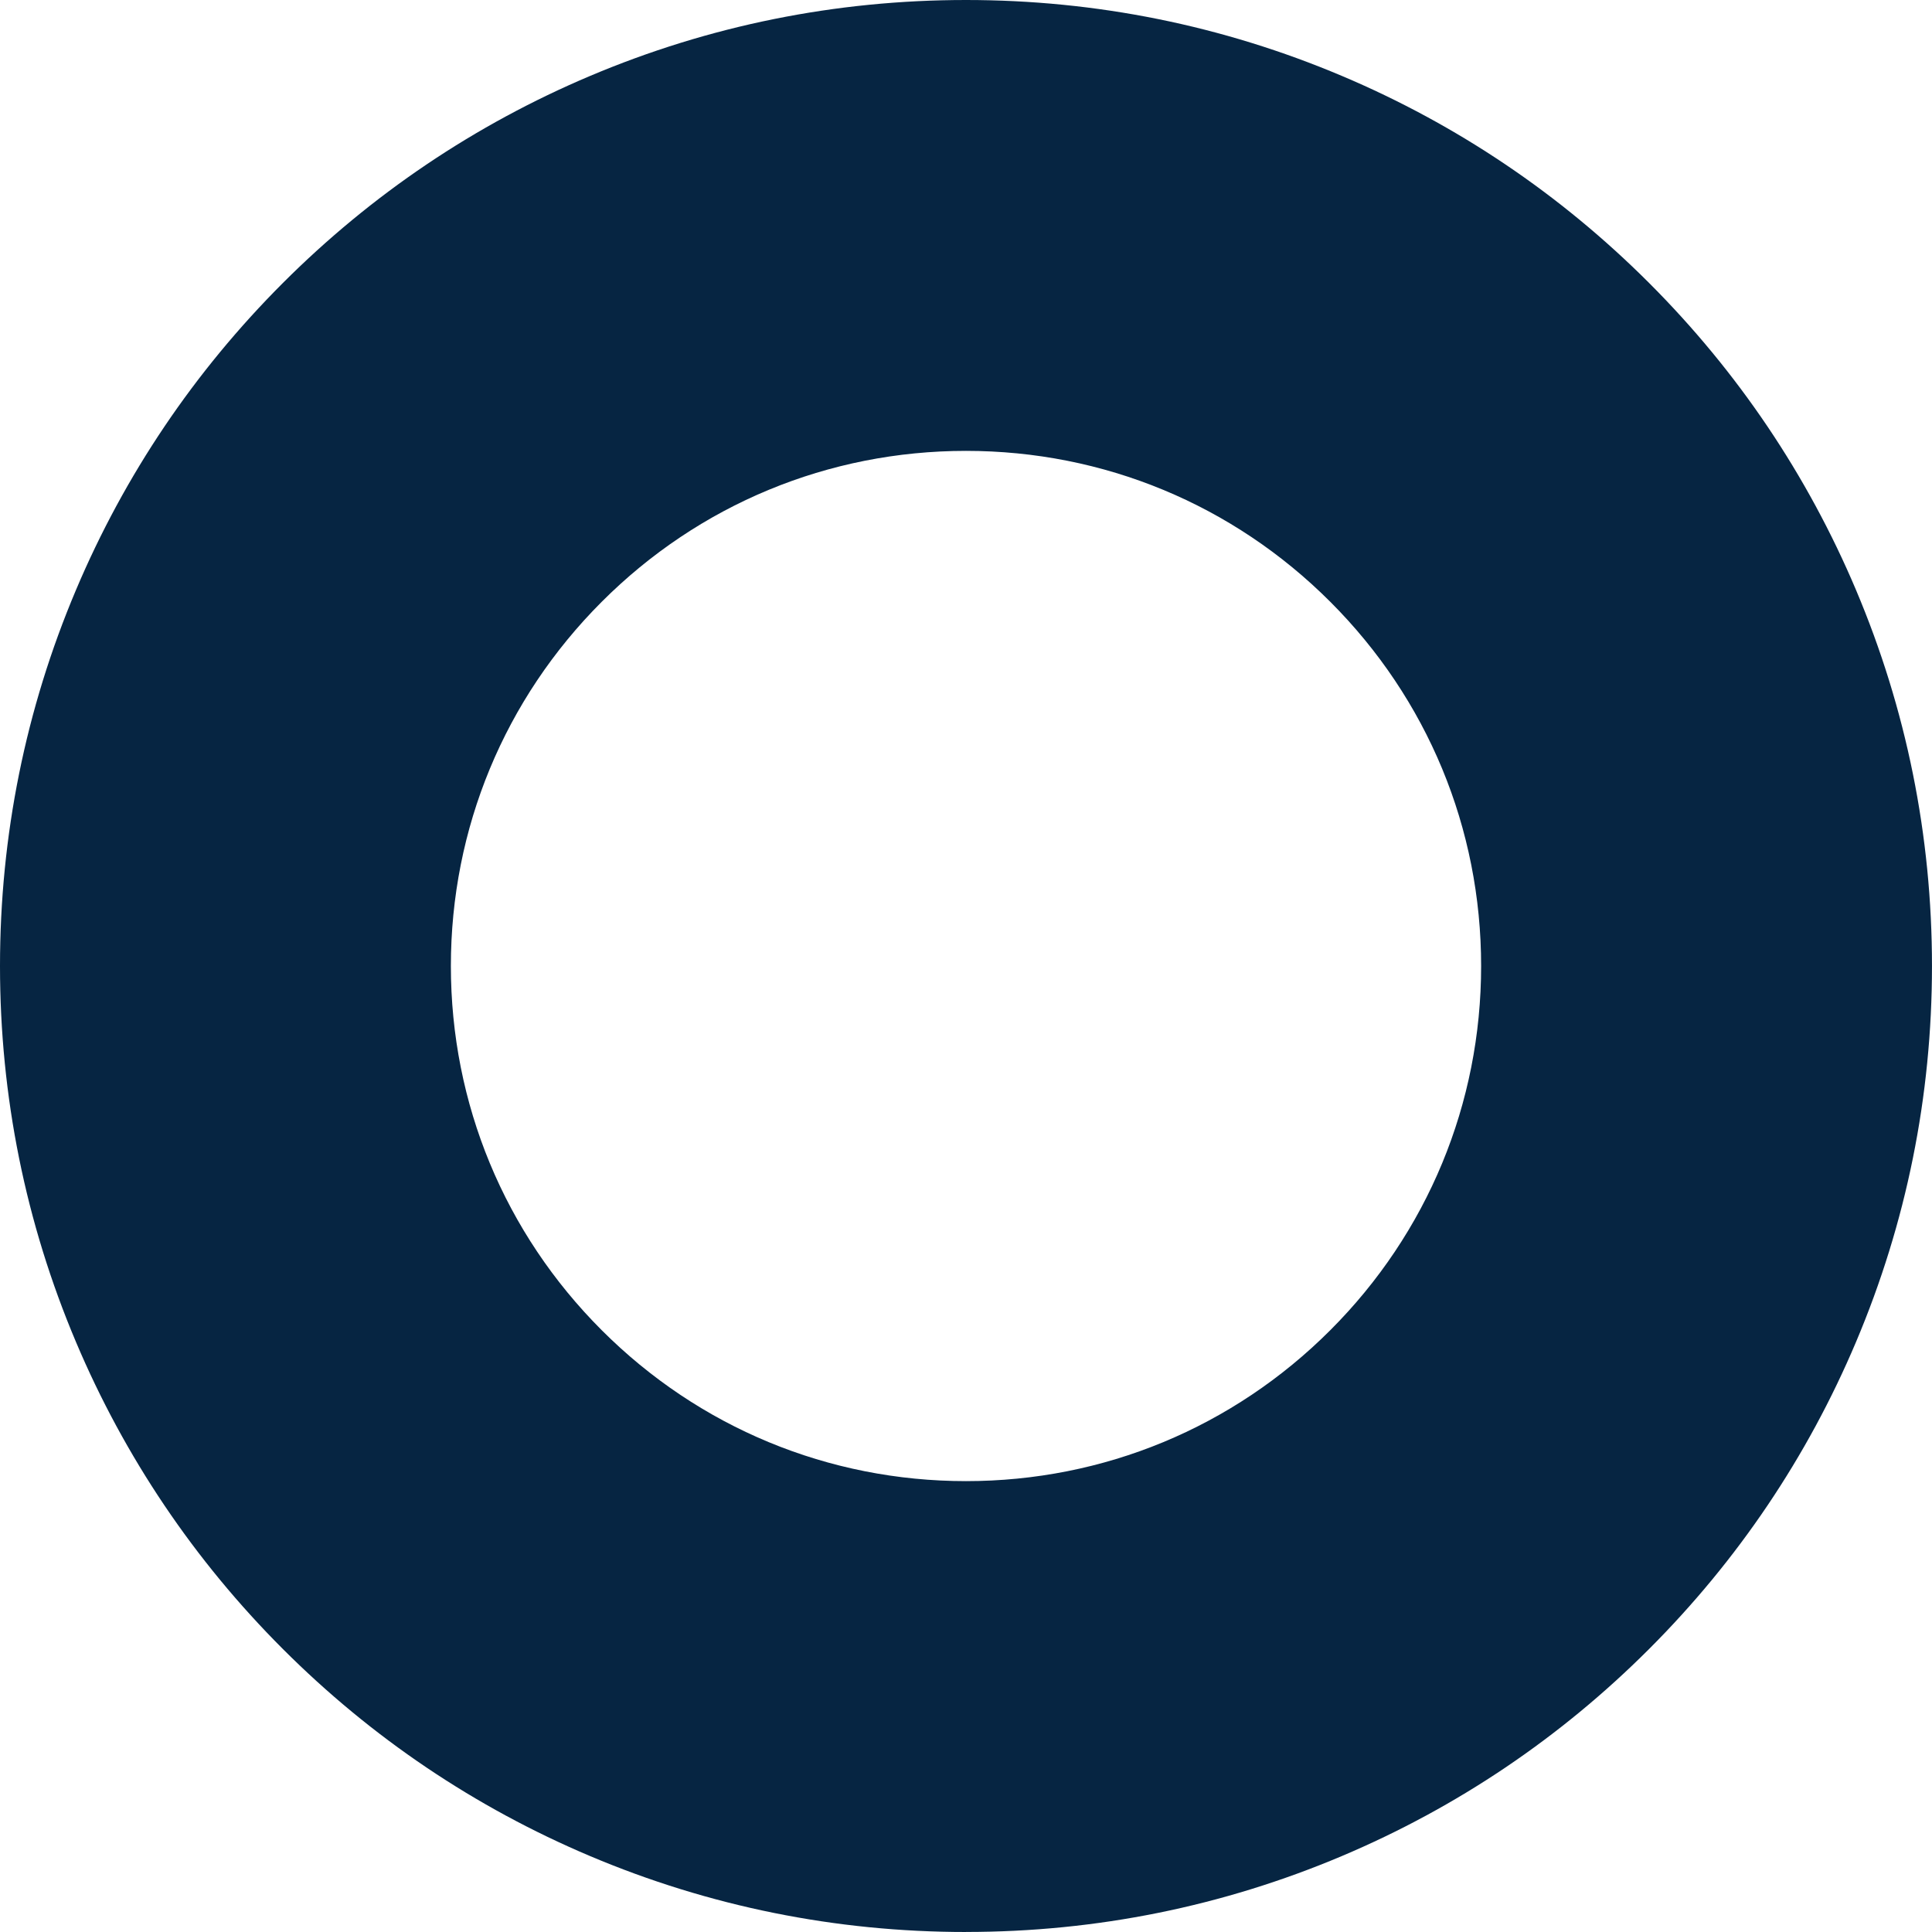
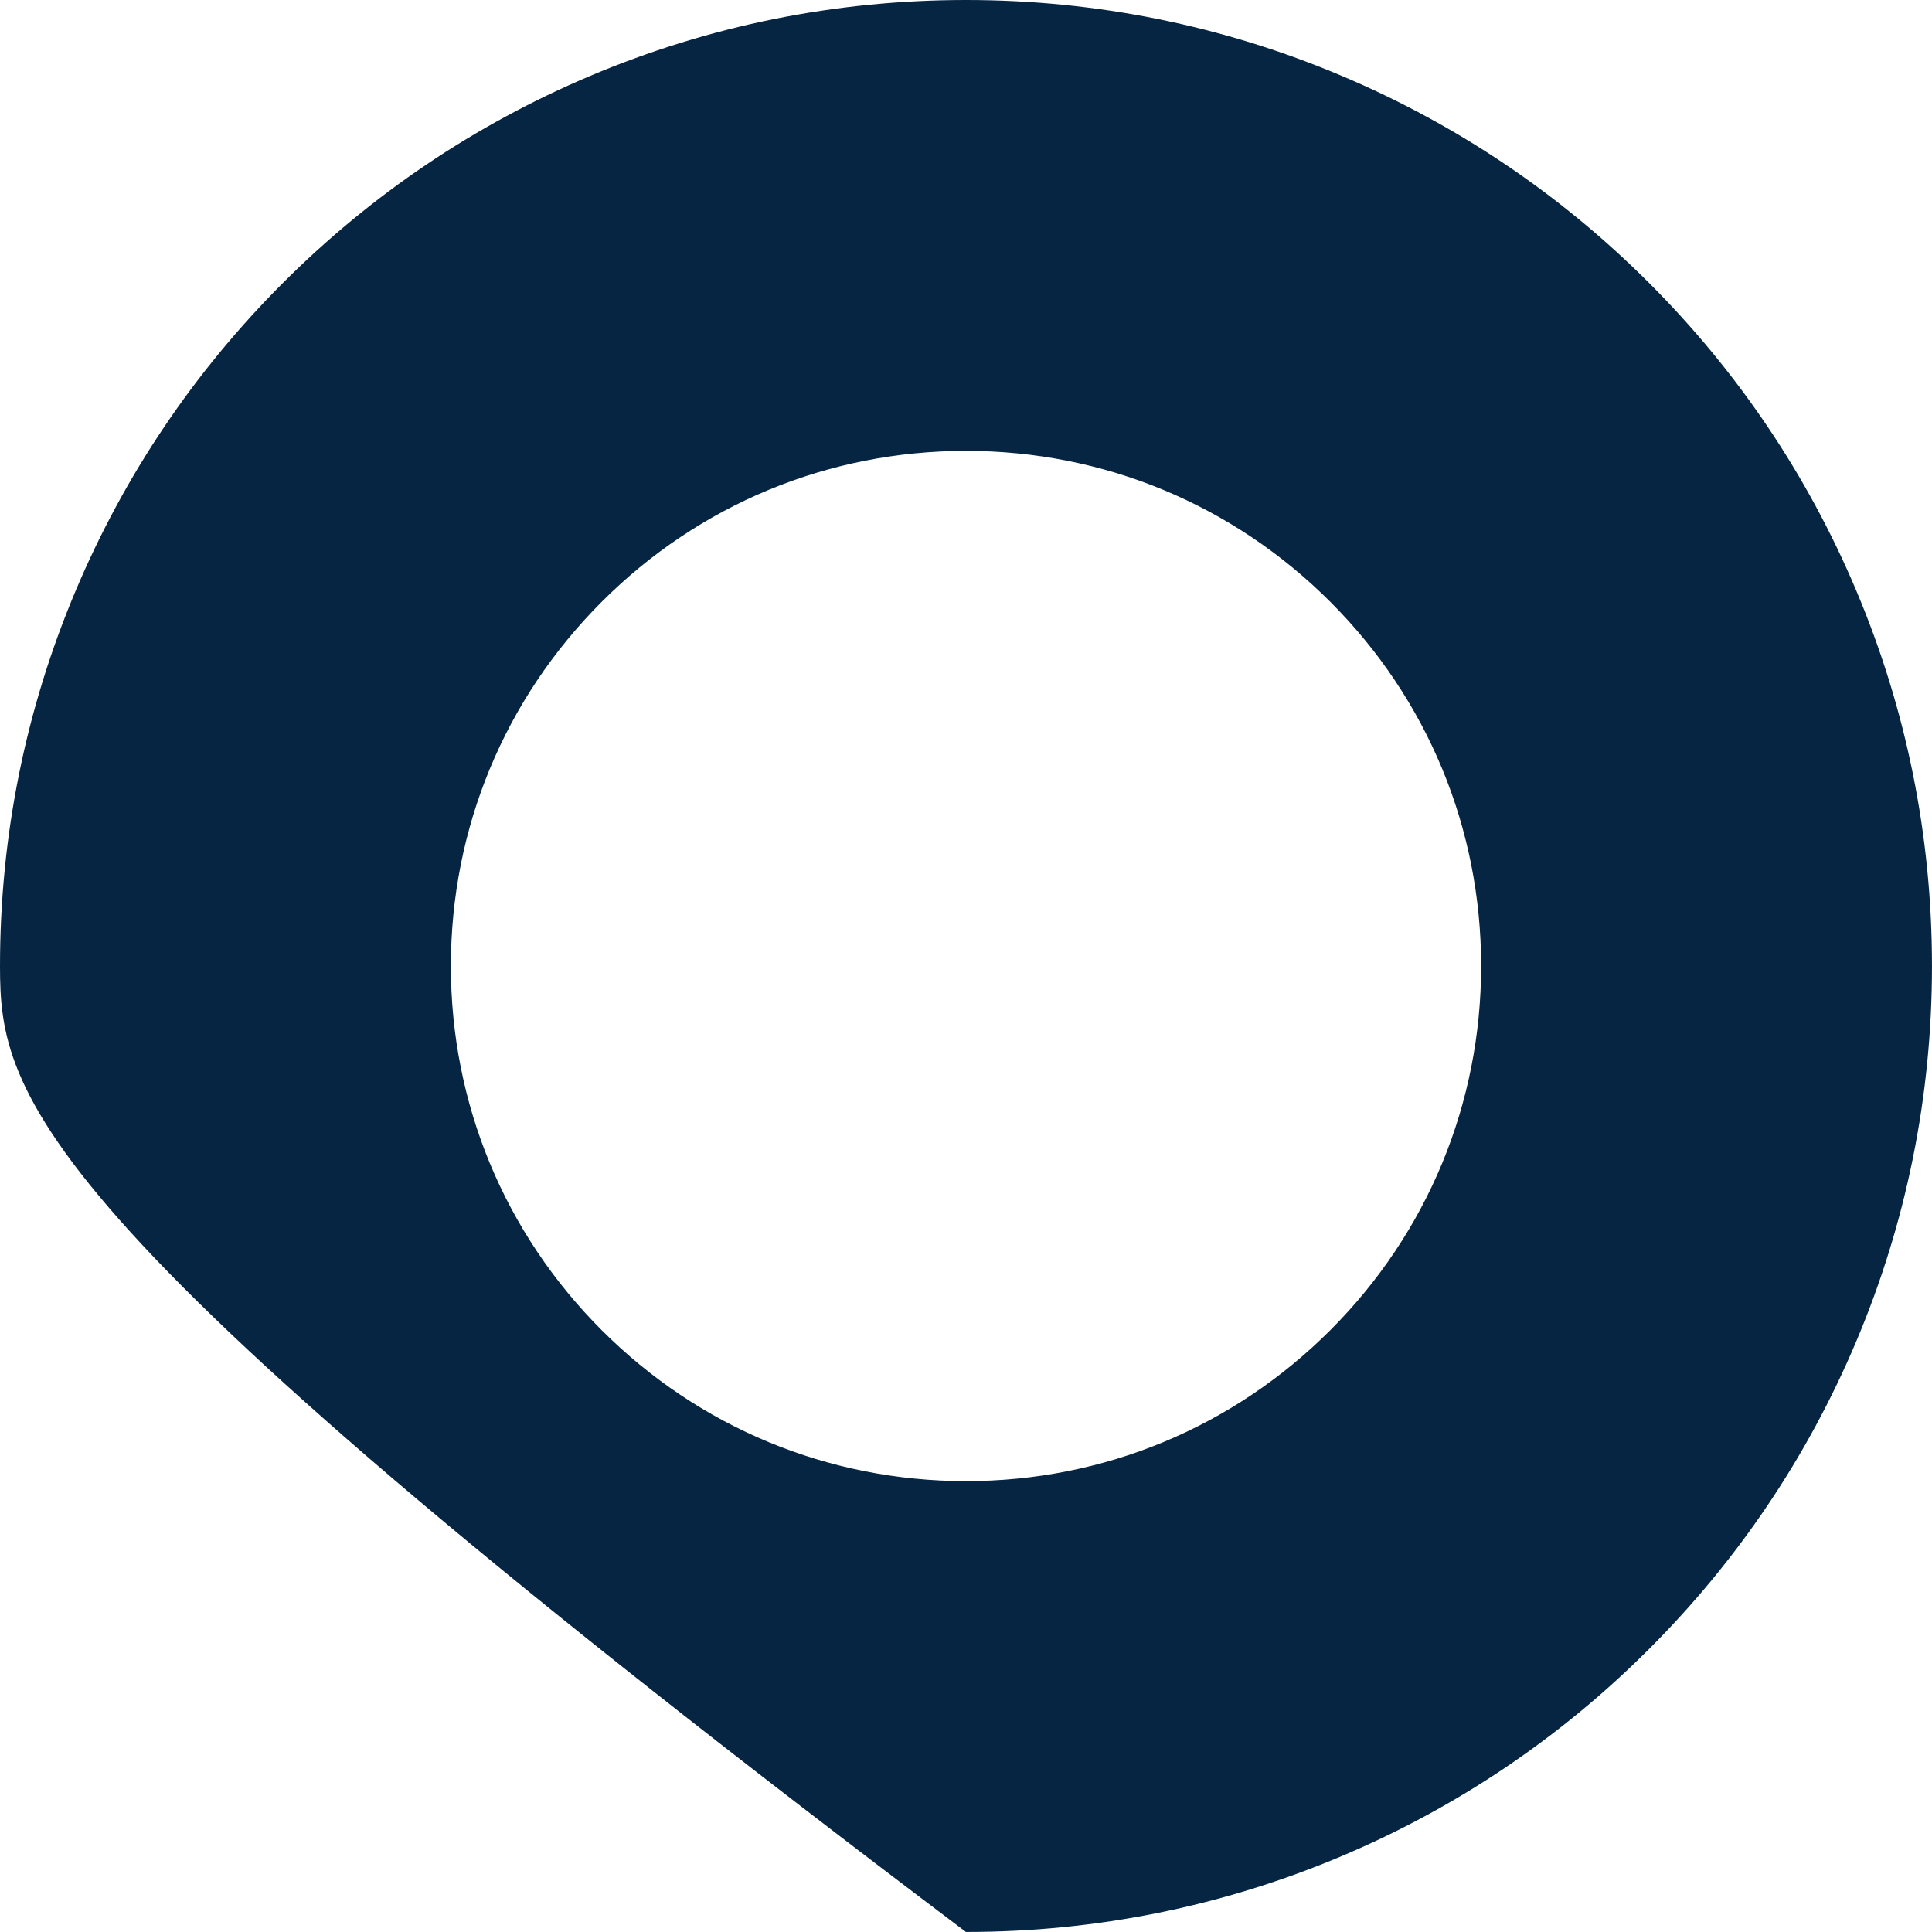
<svg xmlns="http://www.w3.org/2000/svg" id="Layer_1" viewBox="0 0 857 857">
-   <path d="M428.5,857c-57.8,0-113.93-11.34-166.82-33.71-51.04-21.59-96.85-52.47-136.17-91.79-39.32-39.32-70.2-85.14-91.79-136.17C11.34,542.43,0,486.3,0,428.5s11.34-113.93,33.71-166.82c21.59-51.04,52.47-96.85,91.79-136.17s85.14-70.2,136.17-91.79C314.57,11.34,370.7,0,428.5,0s113.93,11.34,166.82,33.71c51.04,21.59,96.85,52.47,136.17,91.79s70.2,85.14,91.79,136.17c22.37,52.89,33.71,109.02,33.71,166.82s-11.34,113.93-33.71,166.82c-21.59,51.04-52.47,96.85-91.79,136.17s-85.14,70.2-136.17,91.79c-52.89,22.37-109.02,33.71-166.82,33.71ZM428.5,200c-61.03,0-118.42,23.77-161.57,66.93s-66.93,100.54-66.93,161.57,23.77,118.42,66.93,161.57c43.16,43.16,100.54,66.93,161.57,66.93s118.42-23.77,161.57-66.93c43.16-43.16,66.93-100.54,66.93-161.57s-23.77-118.42-66.93-161.57c-43.16-43.16-100.54-66.93-161.57-66.93Z" style="fill:#062542;" />
+   <path d="M428.5,857C11.34,542.43,0,486.3,0,428.5s11.34-113.93,33.71-166.82c21.59-51.04,52.47-96.85,91.79-136.17s85.14-70.2,136.17-91.79C314.57,11.34,370.7,0,428.5,0s113.93,11.34,166.82,33.71c51.04,21.59,96.85,52.47,136.17,91.79s70.2,85.14,91.79,136.17c22.37,52.89,33.71,109.02,33.71,166.82s-11.34,113.93-33.71,166.82c-21.59,51.04-52.47,96.85-91.79,136.17s-85.14,70.2-136.17,91.79c-52.89,22.37-109.02,33.71-166.82,33.71ZM428.5,200c-61.03,0-118.42,23.77-161.57,66.93s-66.93,100.54-66.93,161.57,23.77,118.42,66.93,161.57c43.16,43.16,100.54,66.93,161.57,66.93s118.42-23.77,161.57-66.93c43.16-43.16,66.93-100.54,66.93-161.57s-23.77-118.42-66.93-161.57c-43.16-43.16-100.54-66.93-161.57-66.93Z" style="fill:#062542;" />
</svg>